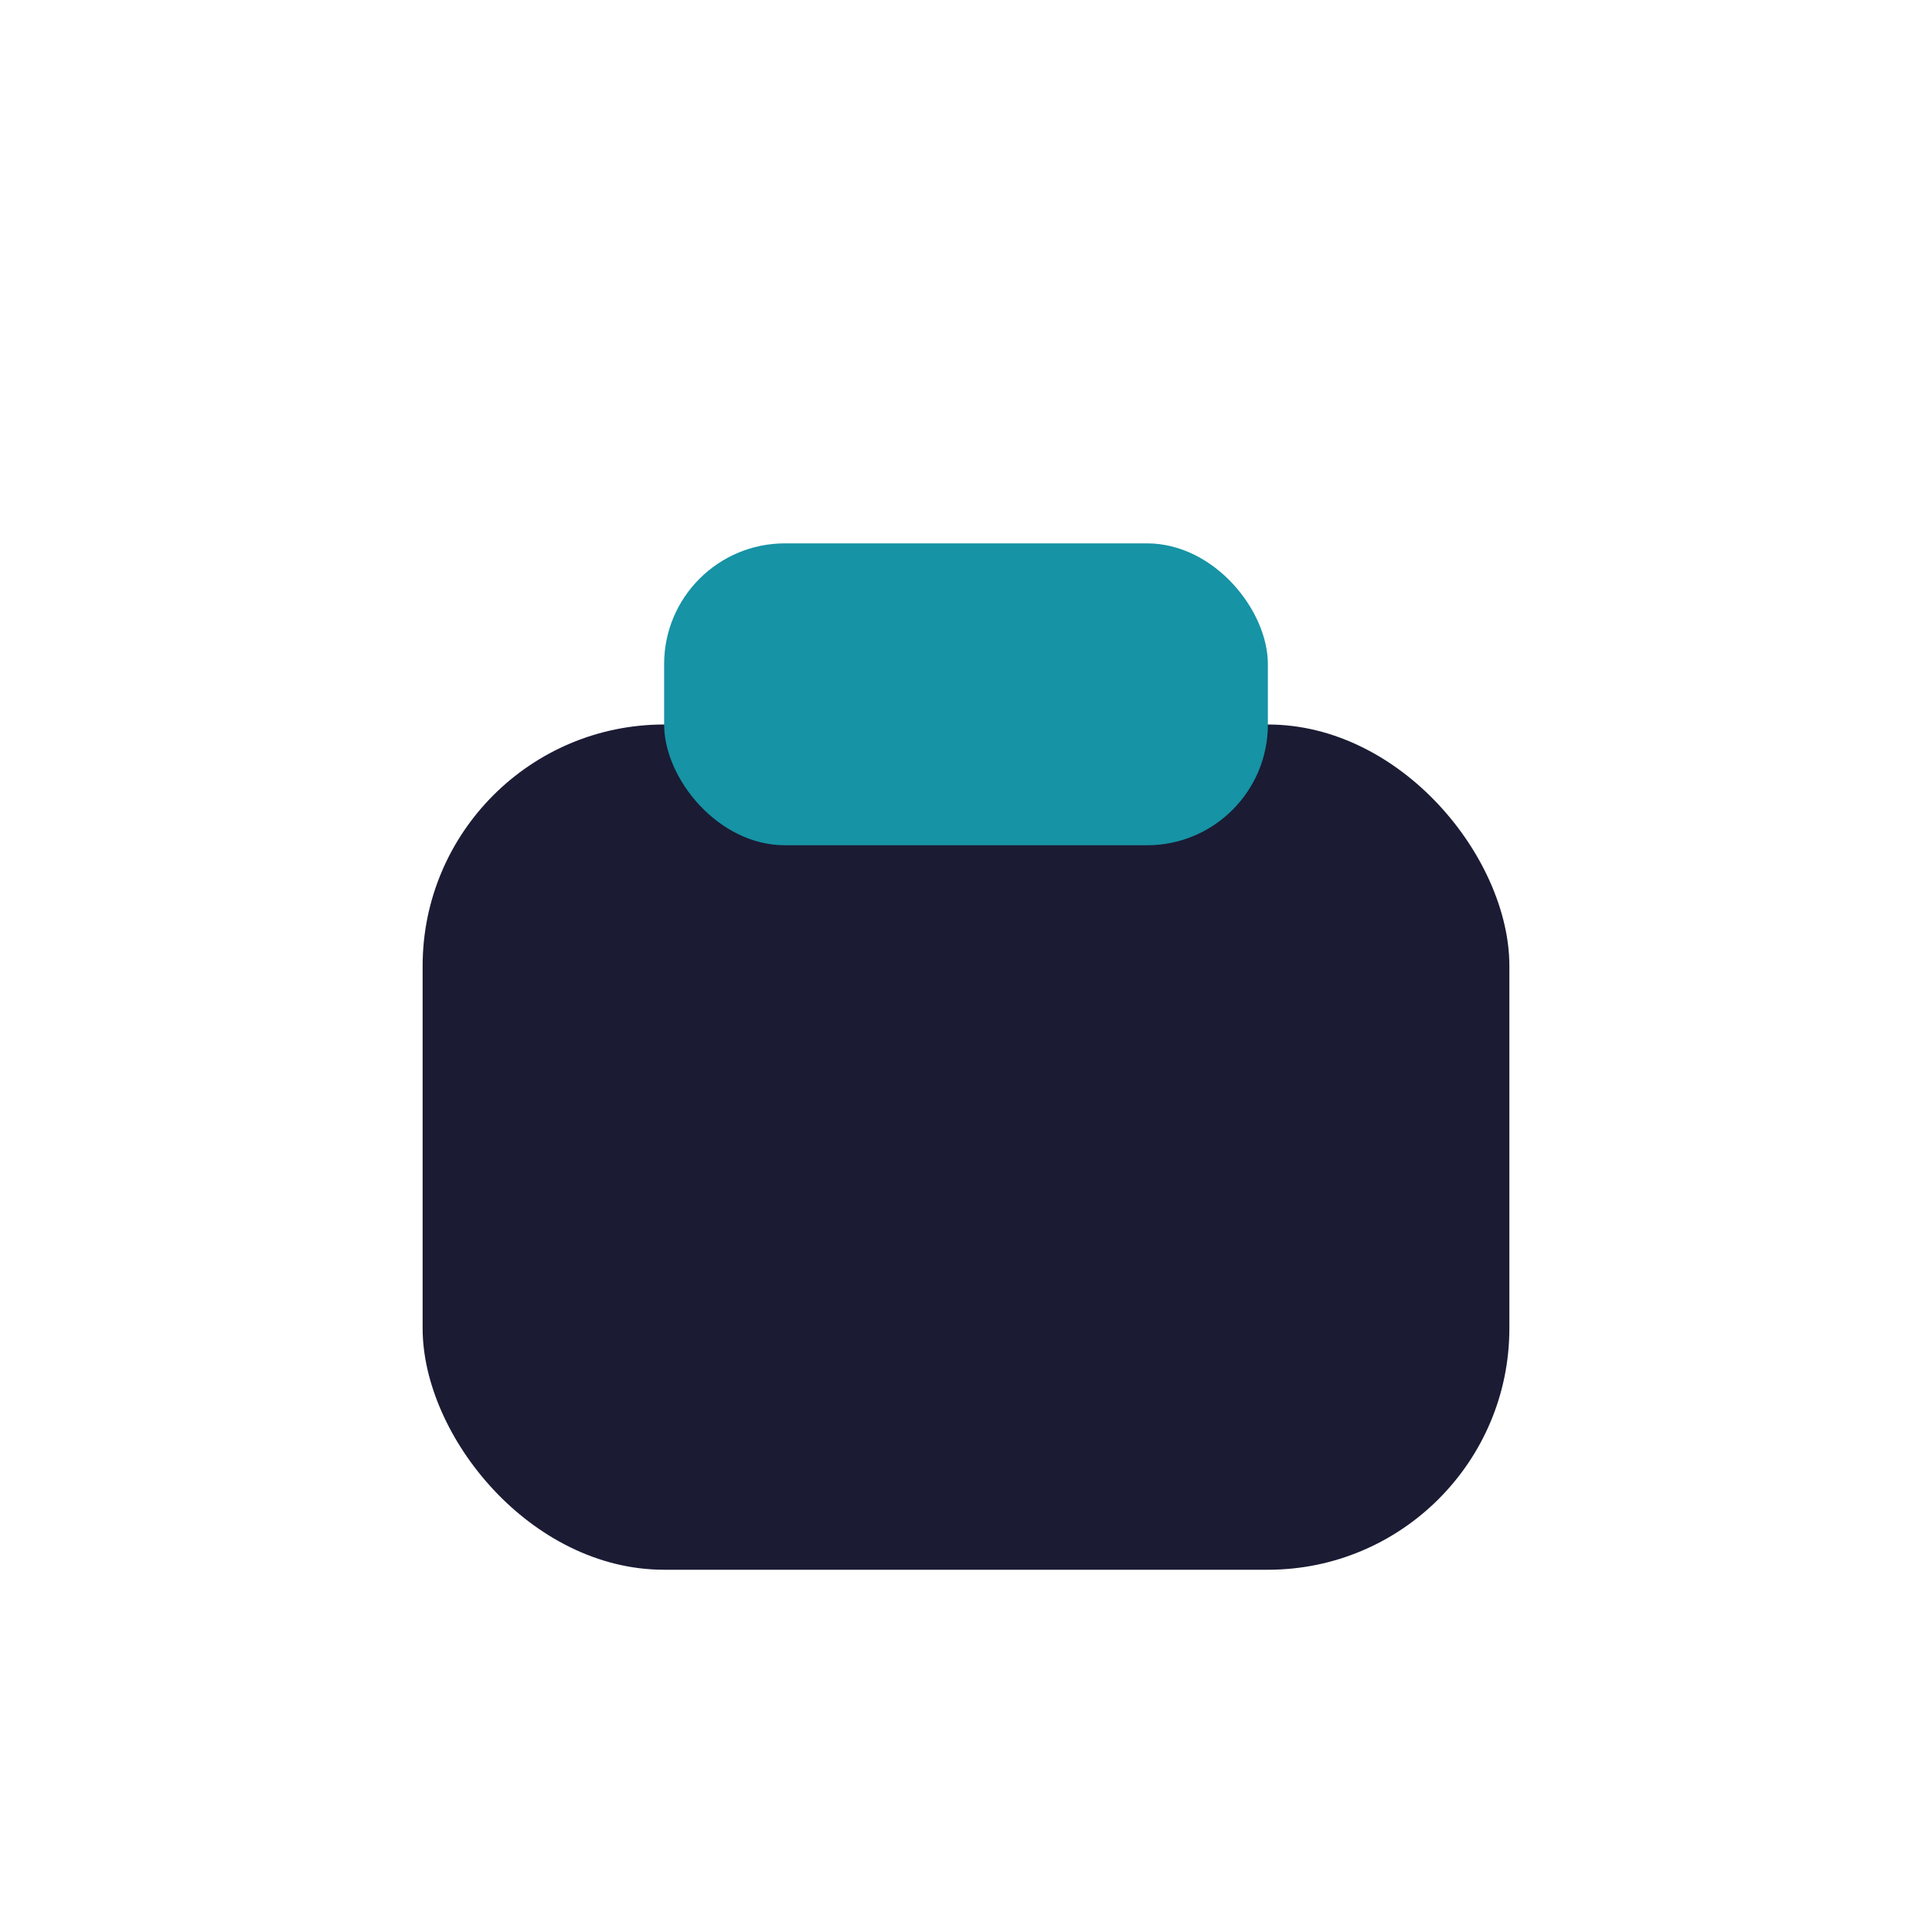
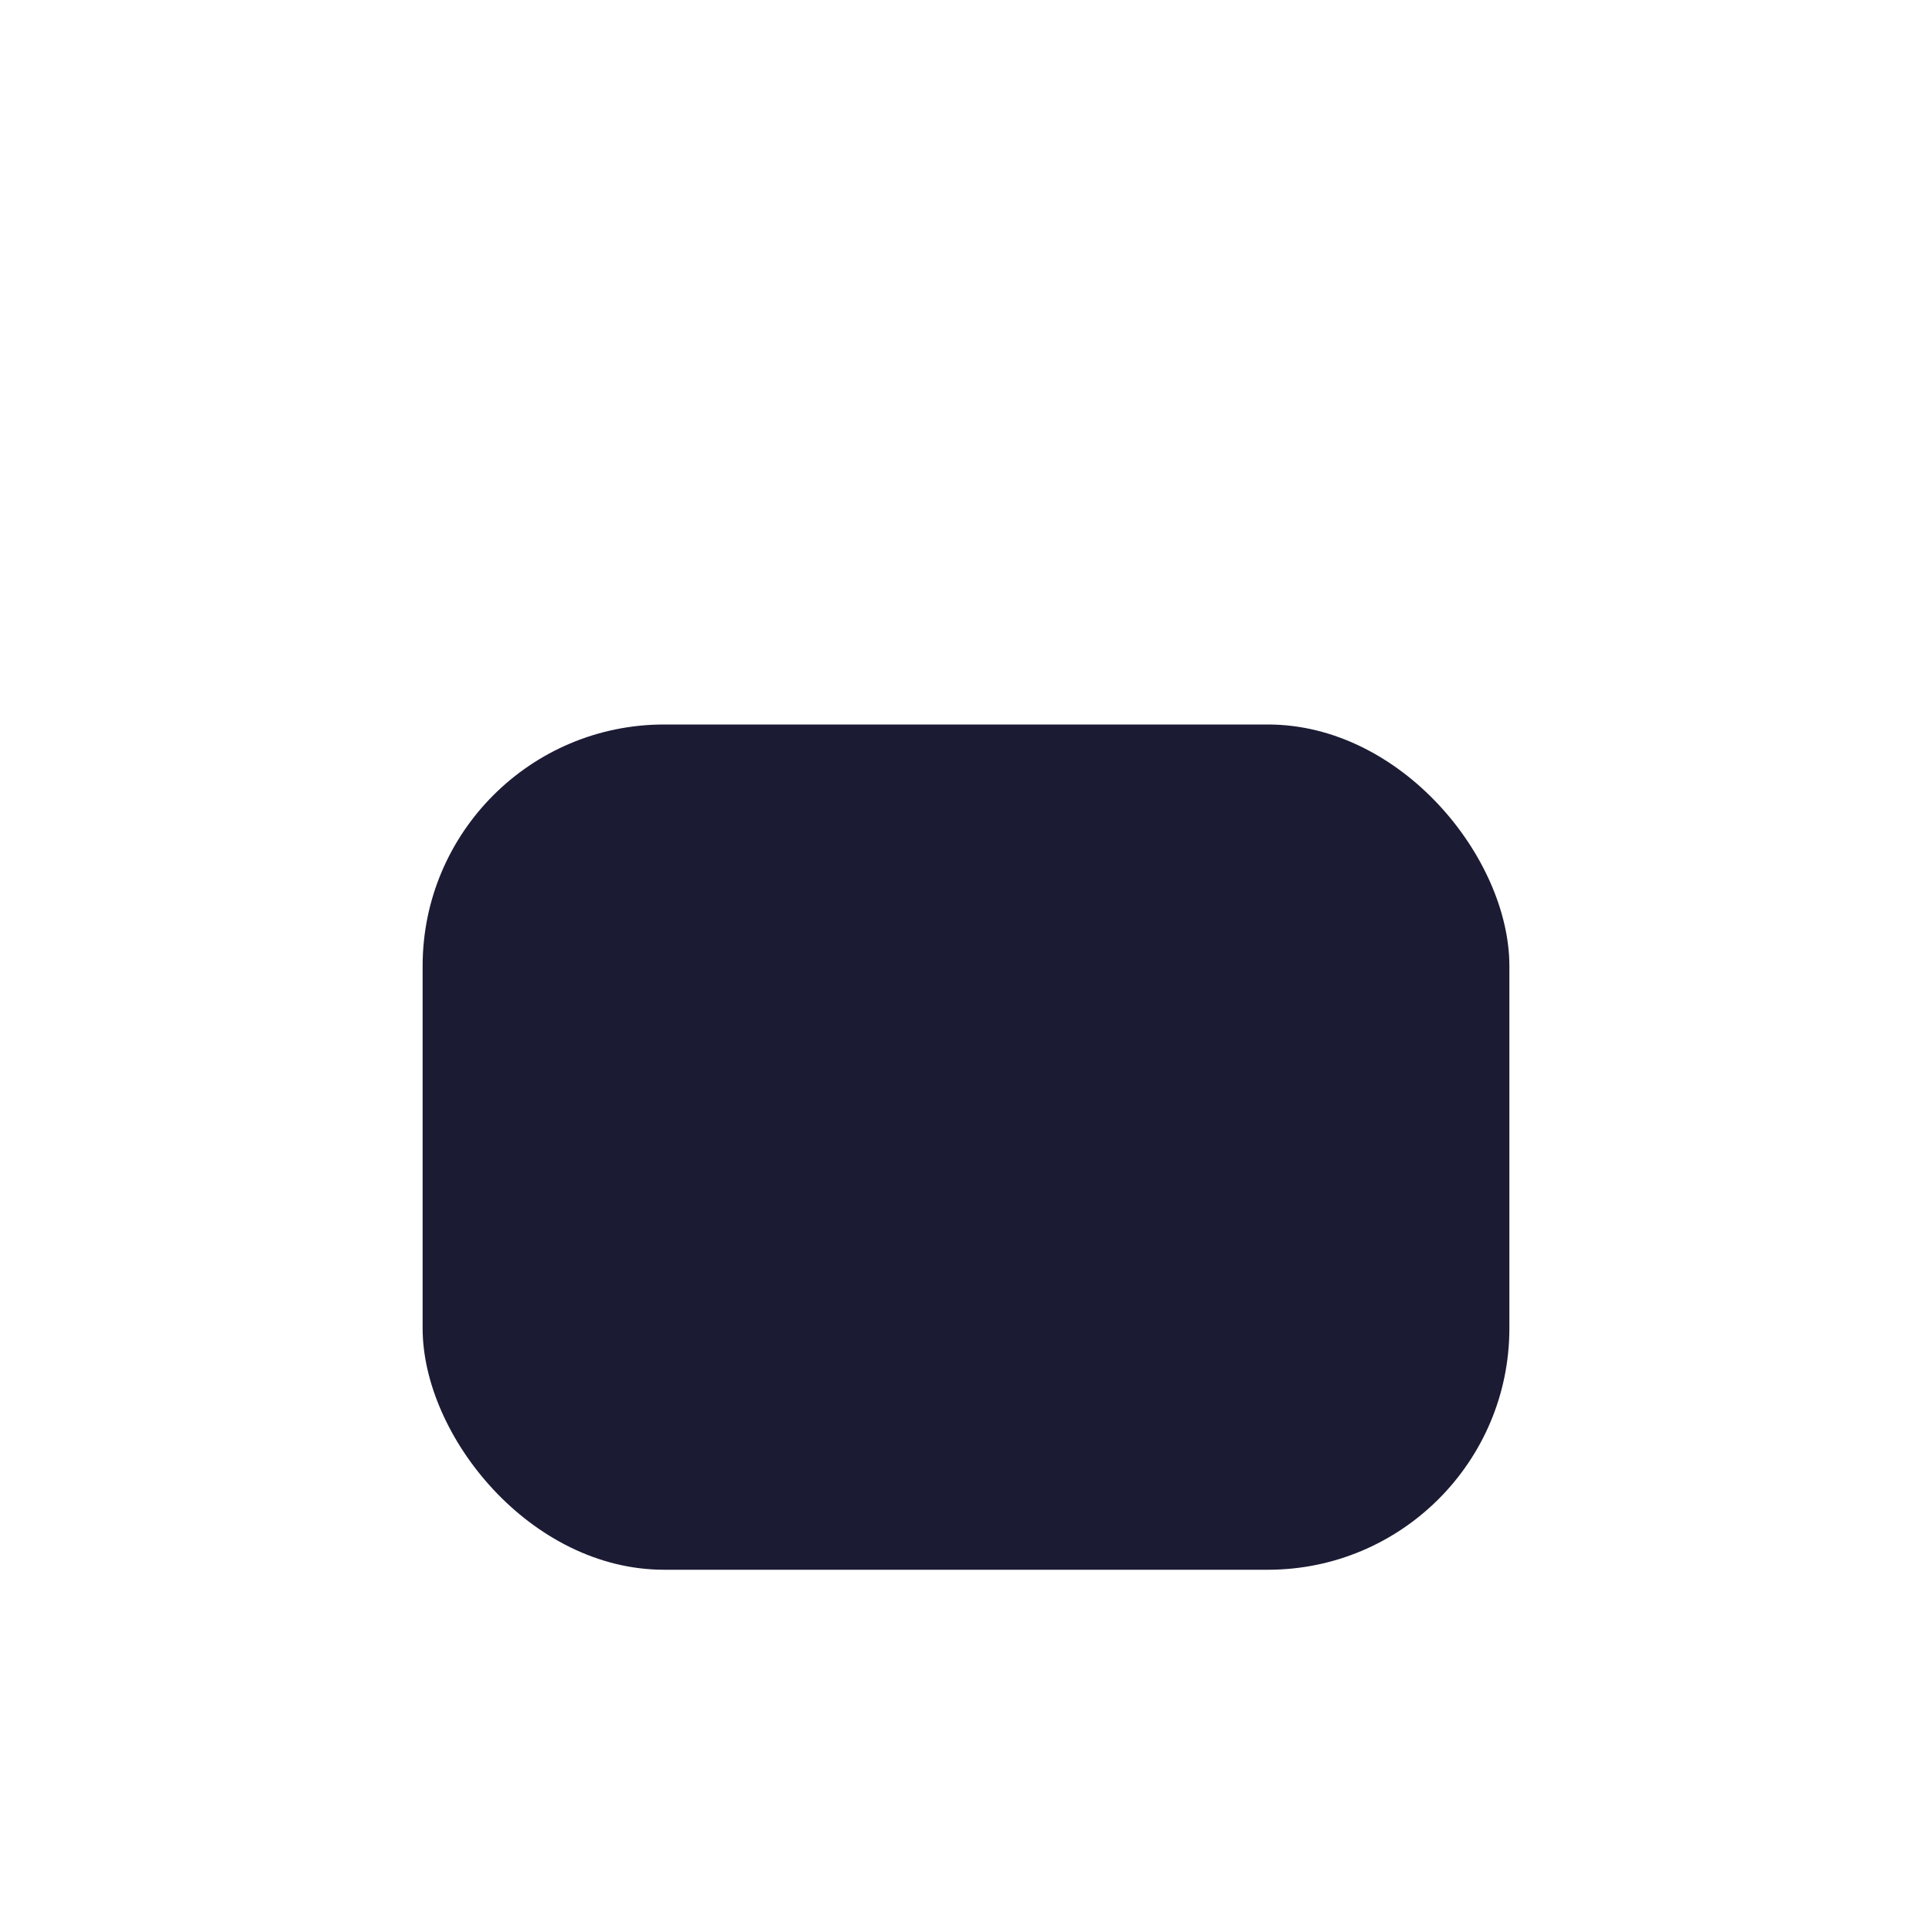
<svg xmlns="http://www.w3.org/2000/svg" width="32" height="32" viewBox="0 0 32 32">
  <rect x="7" y="12" width="18" height="14" rx="4" fill="#1B1B34" />
-   <rect x="11" y="9" width="10" height="5" rx="2" fill="#1693A5" />
</svg>